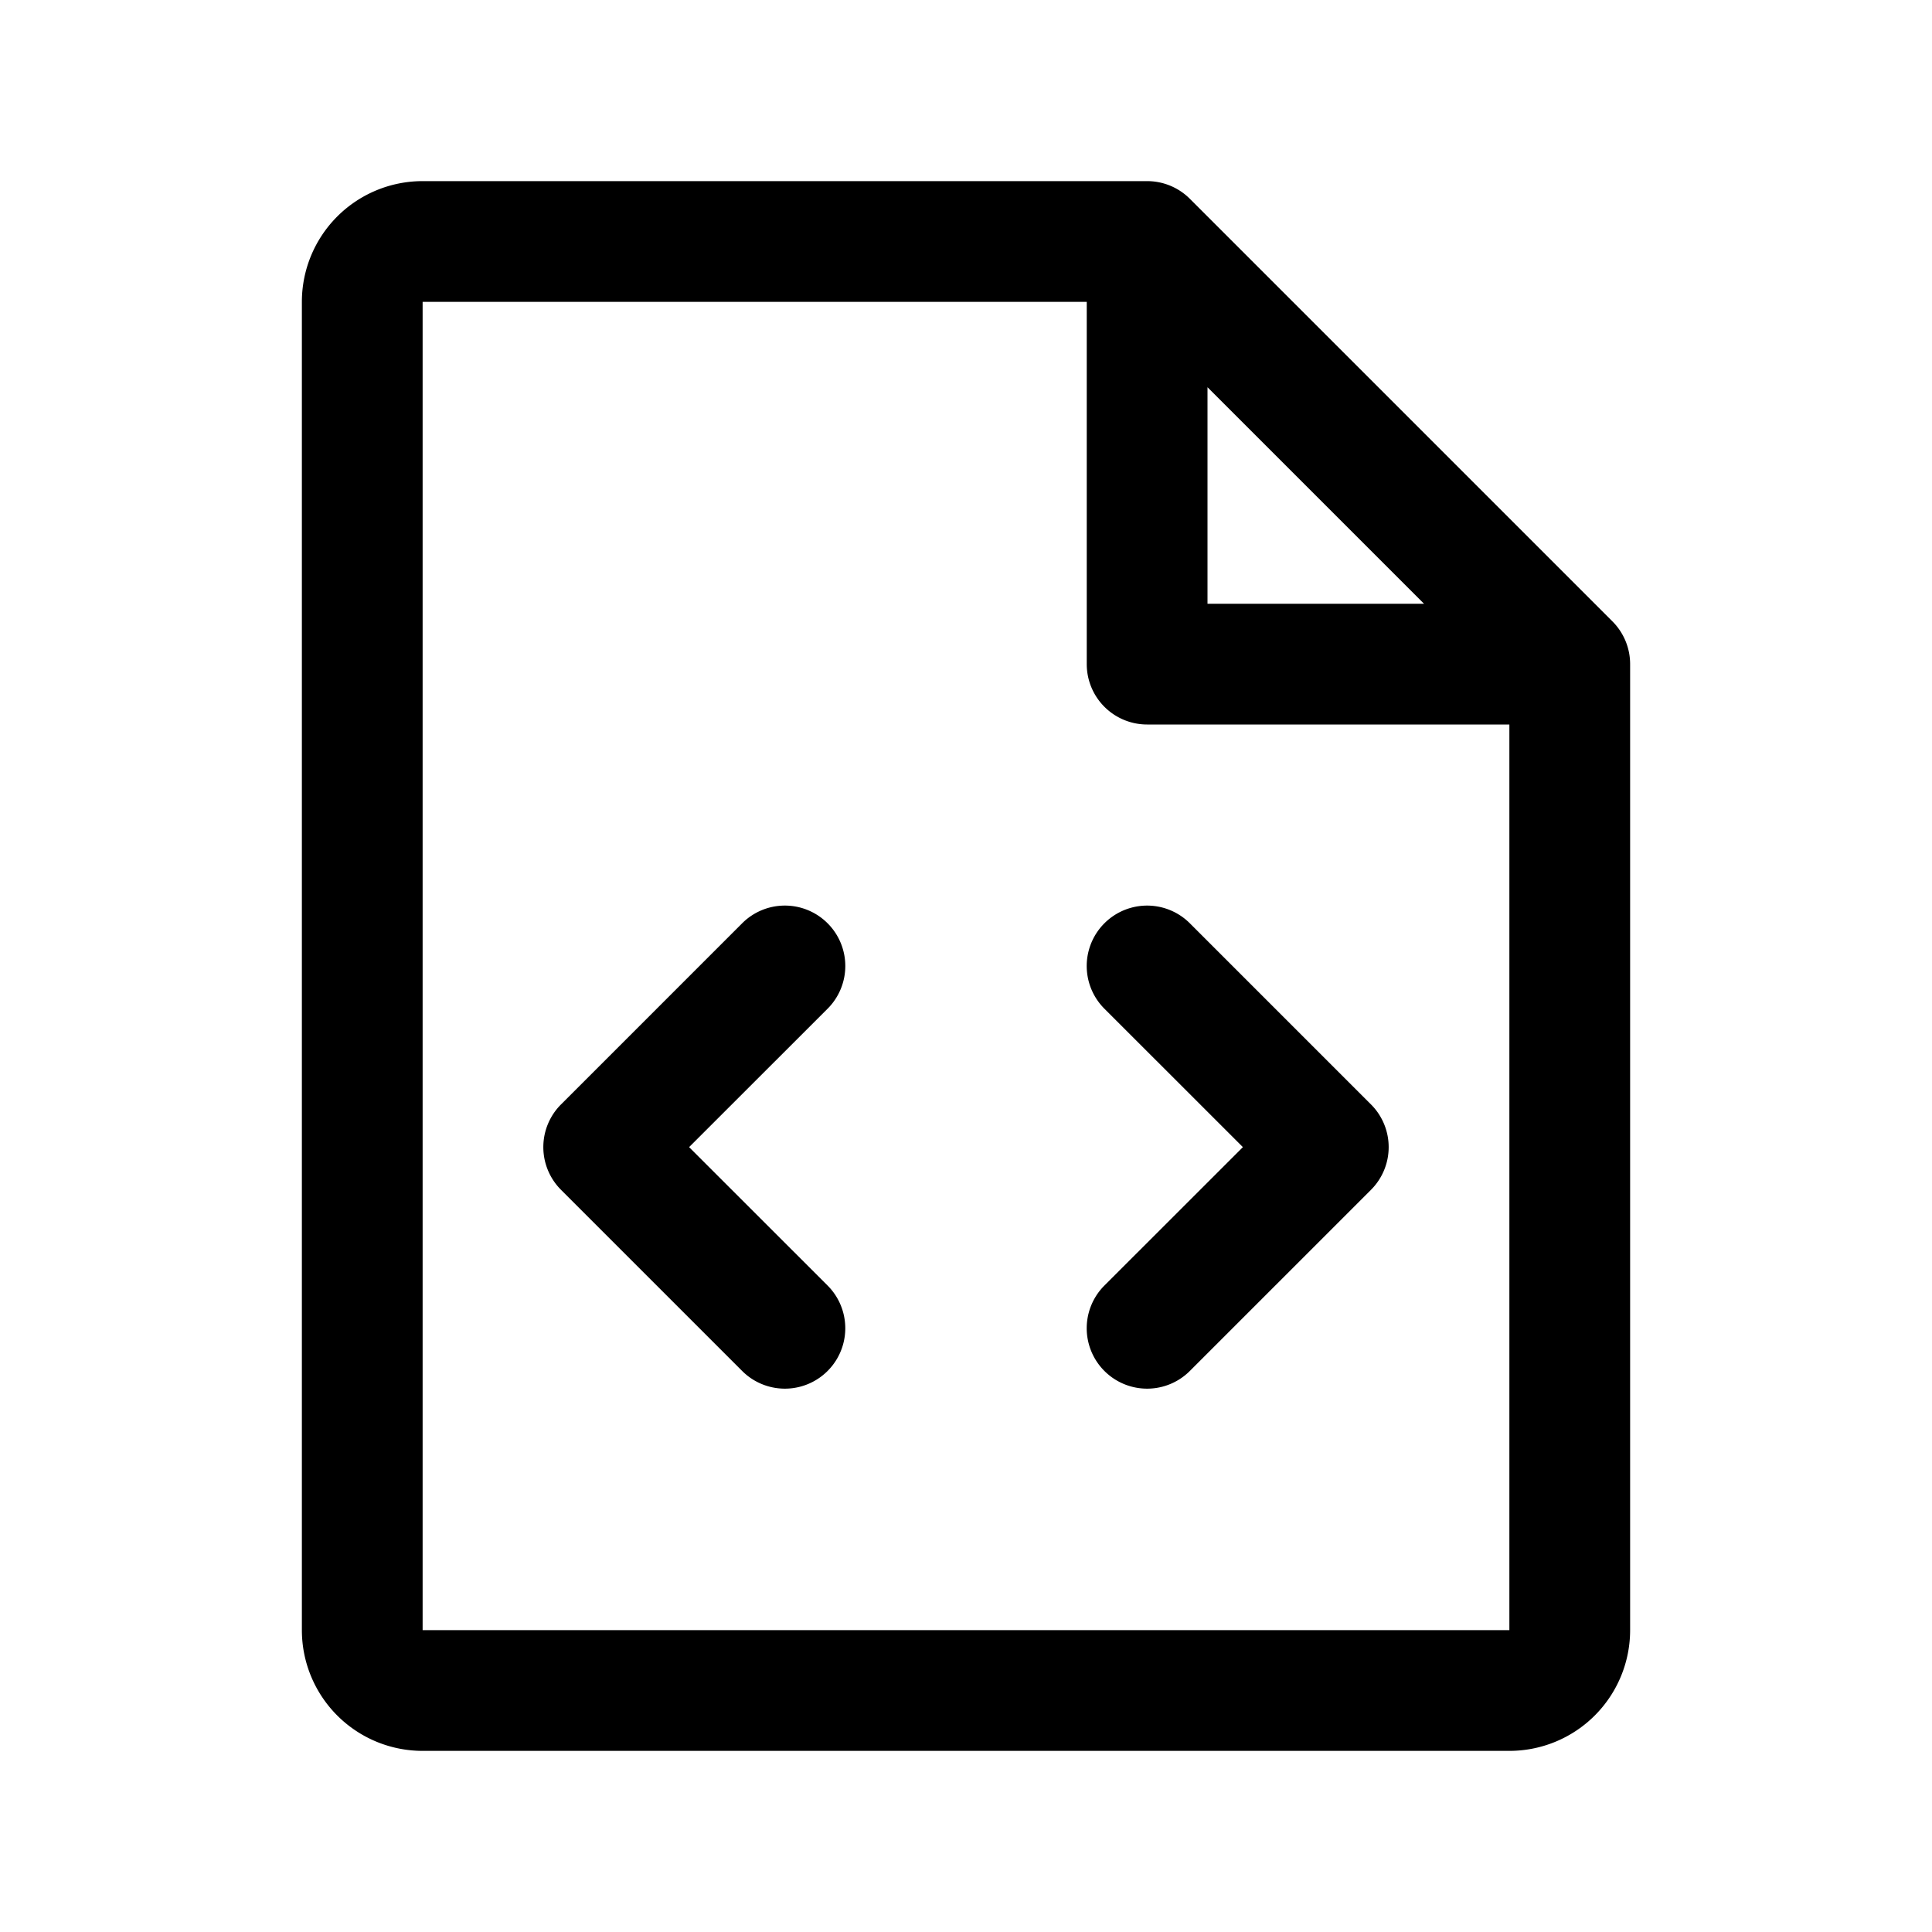
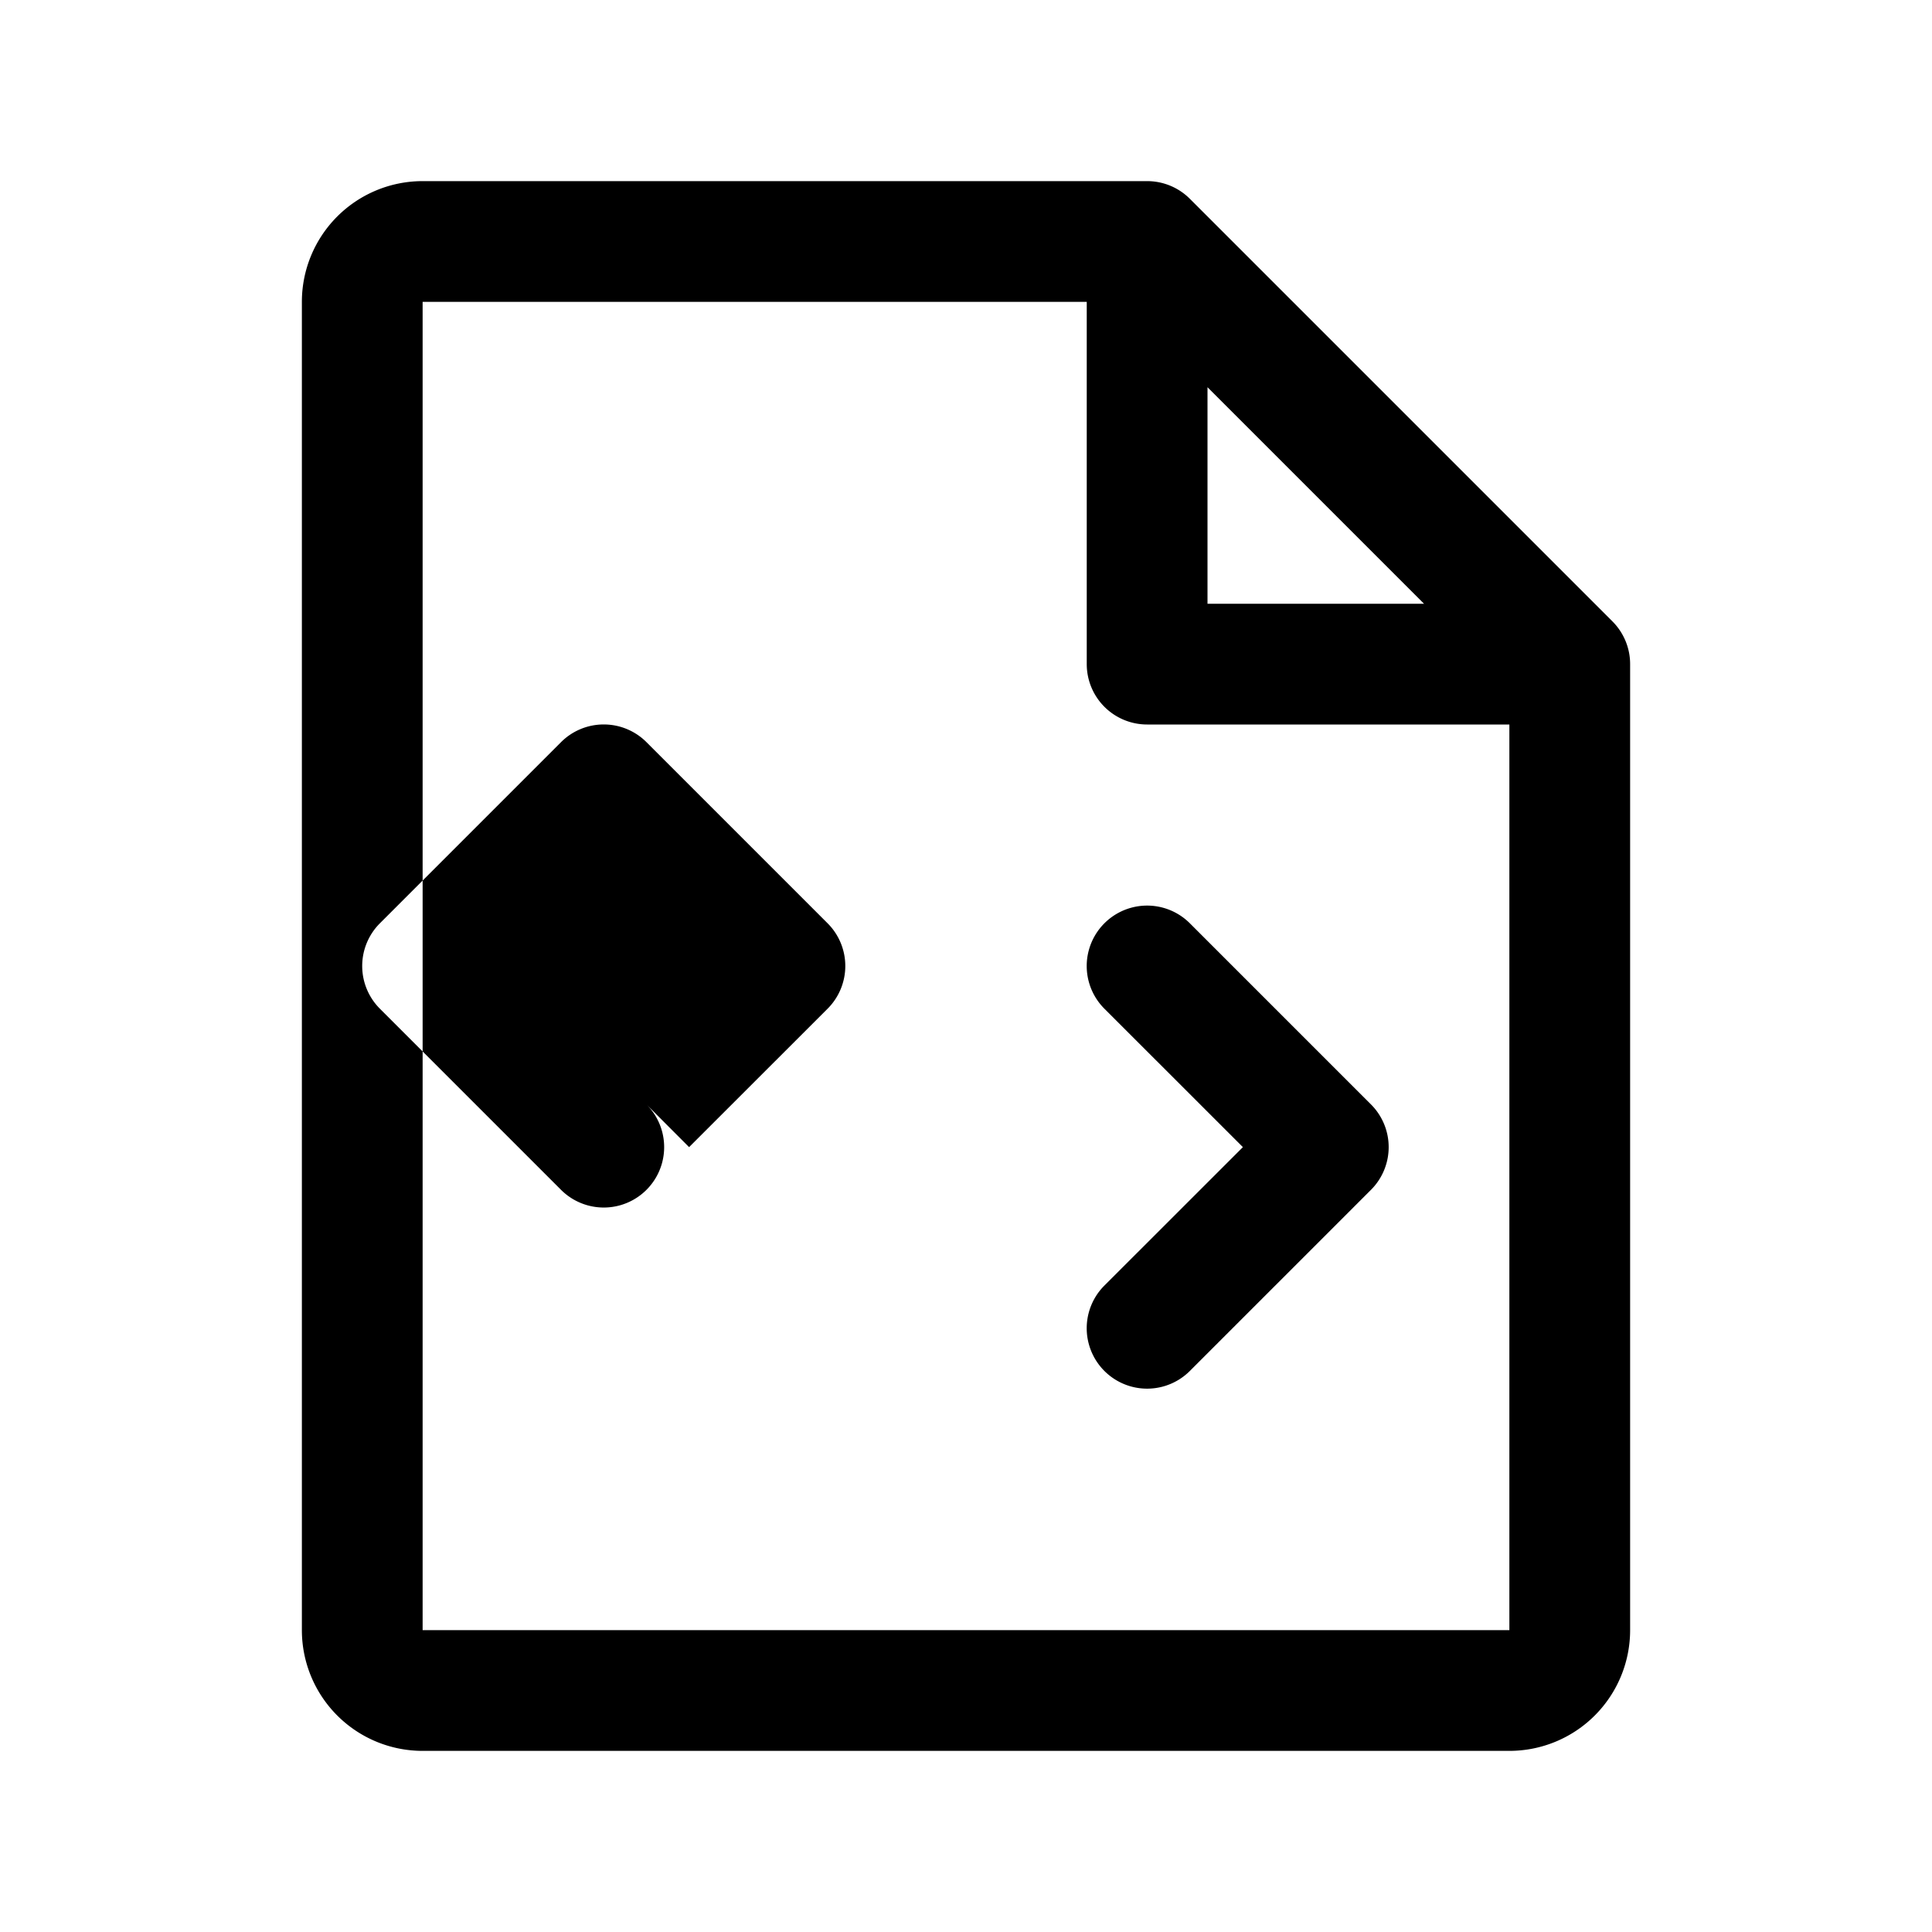
<svg xmlns="http://www.w3.org/2000/svg" width="32" height="32" fill="#000000" viewBox="0 0 256 256">
-   <path d="M181.66,146.34a8,8,0,0,1,0,11.32l-24,24a8,8,0,0,1-11.32-11.32L164.69,152l-18.35-18.34a8,8,0,0,1,11.32-11.32Zm-72-24a8,8,0,0,0-11.32,0l-24,24a8,8,0,0,0,0,11.32l24,24a8,8,0,0,0,11.32-11.32L91.31,152l18.35-18.34A8,8,0,0,0,109.66,122.34ZM216,88V216a16,16,0,0,1-16,16H56a16,16,0,0,1-16-16V40A16,16,0,0,1,56,24h96a8,8,0,0,1,5.66,2.34l56,56A8,8,0,0,1,216,88Zm-56-8h28.69L160,51.31Zm40,136V96H152a8,8,0,0,1-8-8V40H56V216H200Z" />
+   <path d="M181.66,146.34a8,8,0,0,1,0,11.32l-24,24a8,8,0,0,1-11.32-11.32L164.69,152l-18.35-18.34a8,8,0,0,1,11.32-11.32m-72-24a8,8,0,0,0-11.32,0l-24,24a8,8,0,0,0,0,11.32l24,24a8,8,0,0,0,11.32-11.32L91.31,152l18.35-18.34A8,8,0,0,0,109.66,122.34ZM216,88V216a16,16,0,0,1-16,16H56a16,16,0,0,1-16-16V40A16,16,0,0,1,56,24h96a8,8,0,0,1,5.66,2.34l56,56A8,8,0,0,1,216,88Zm-56-8h28.69L160,51.31Zm40,136V96H152a8,8,0,0,1-8-8V40H56V216H200Z" />
</svg>